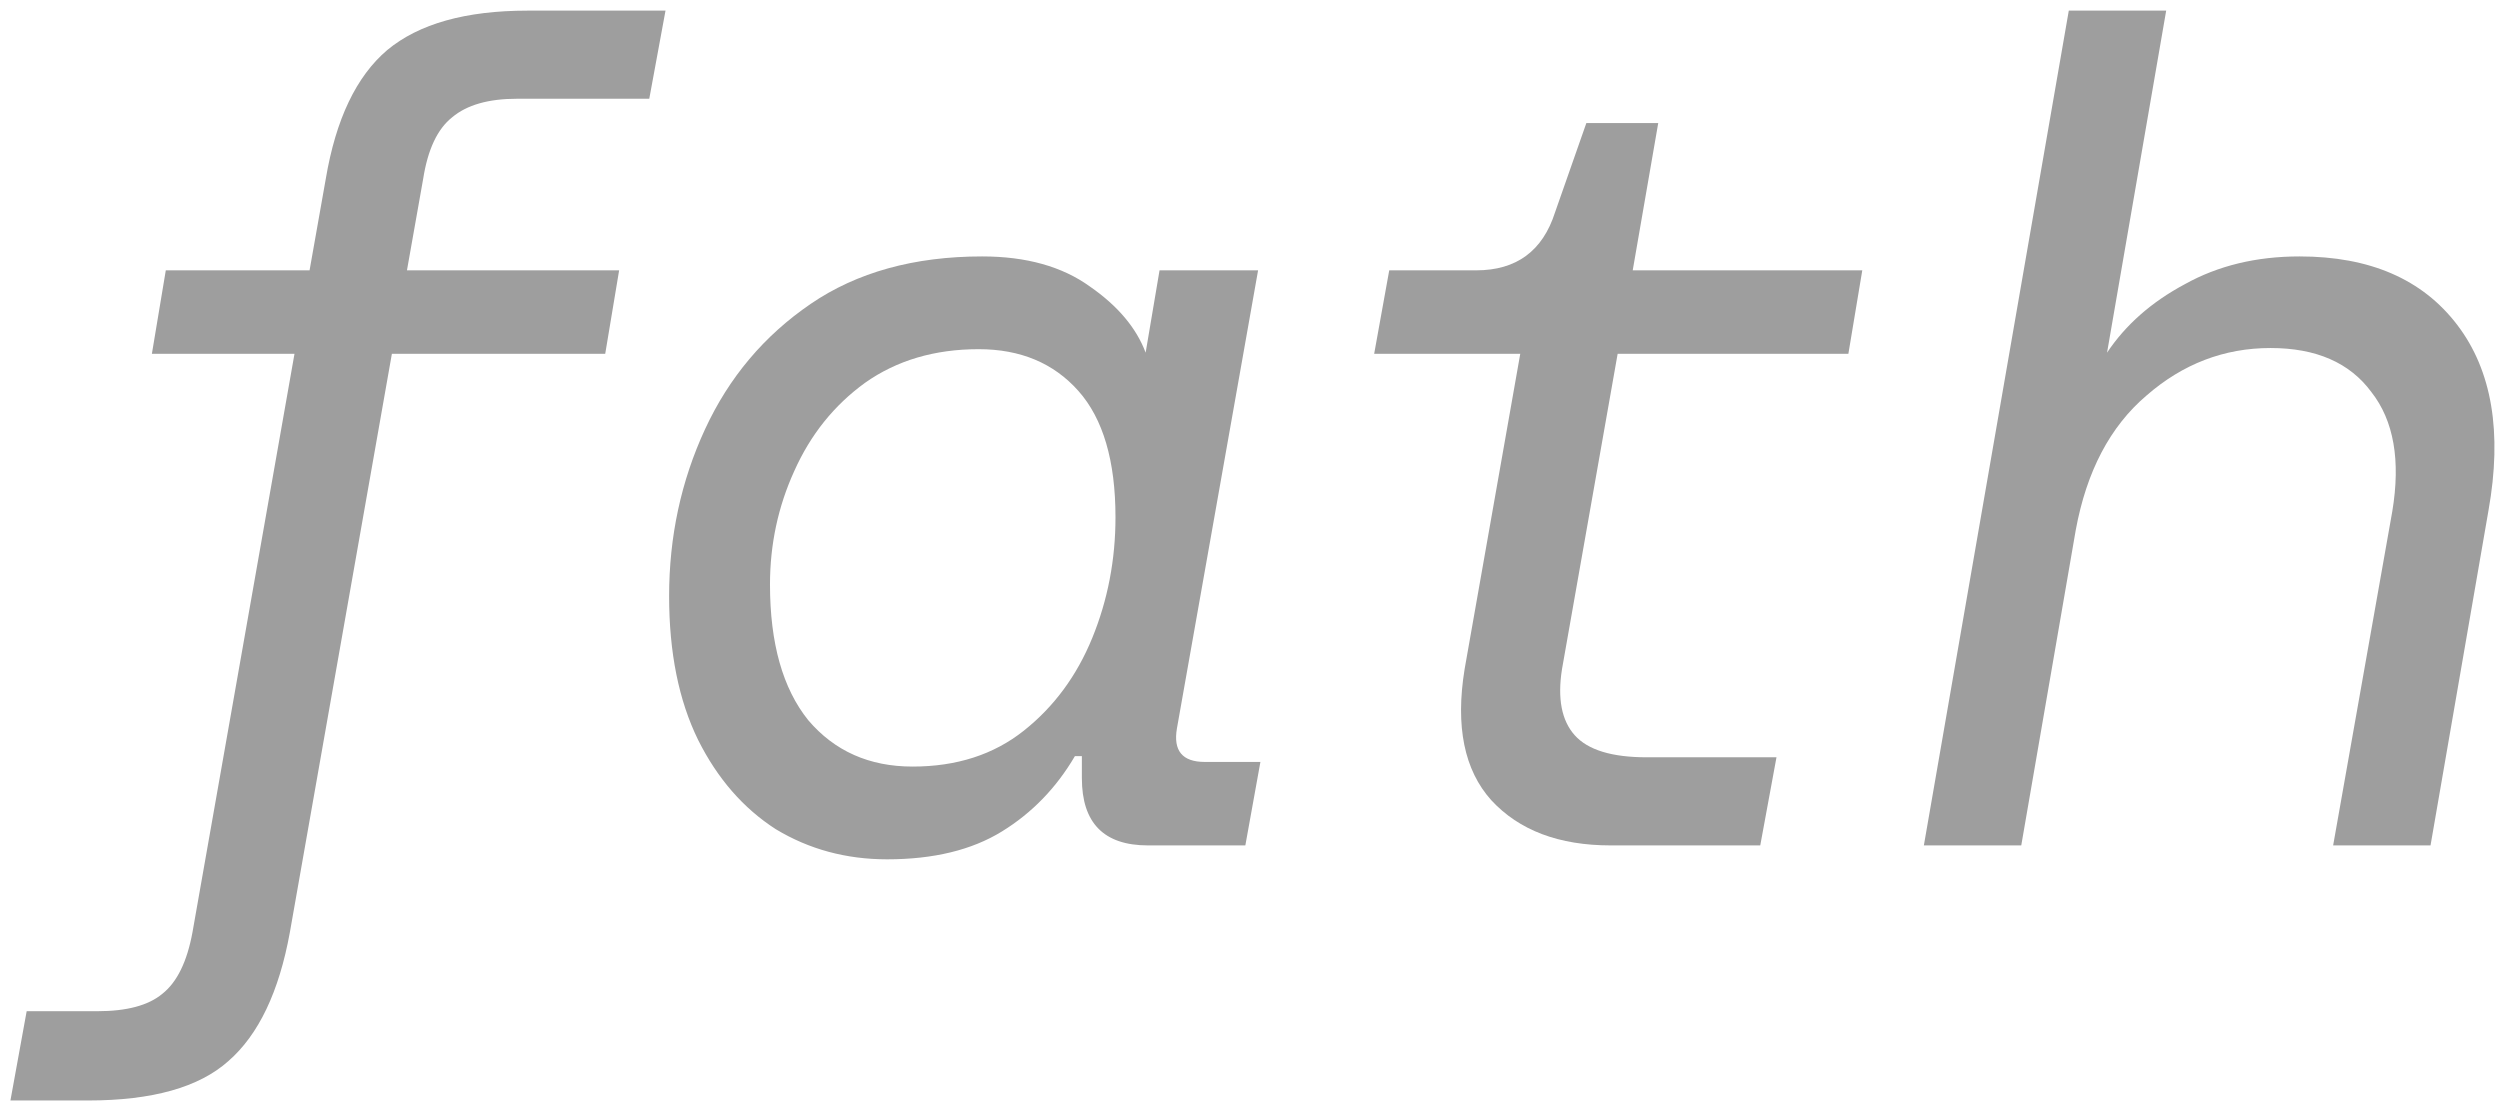
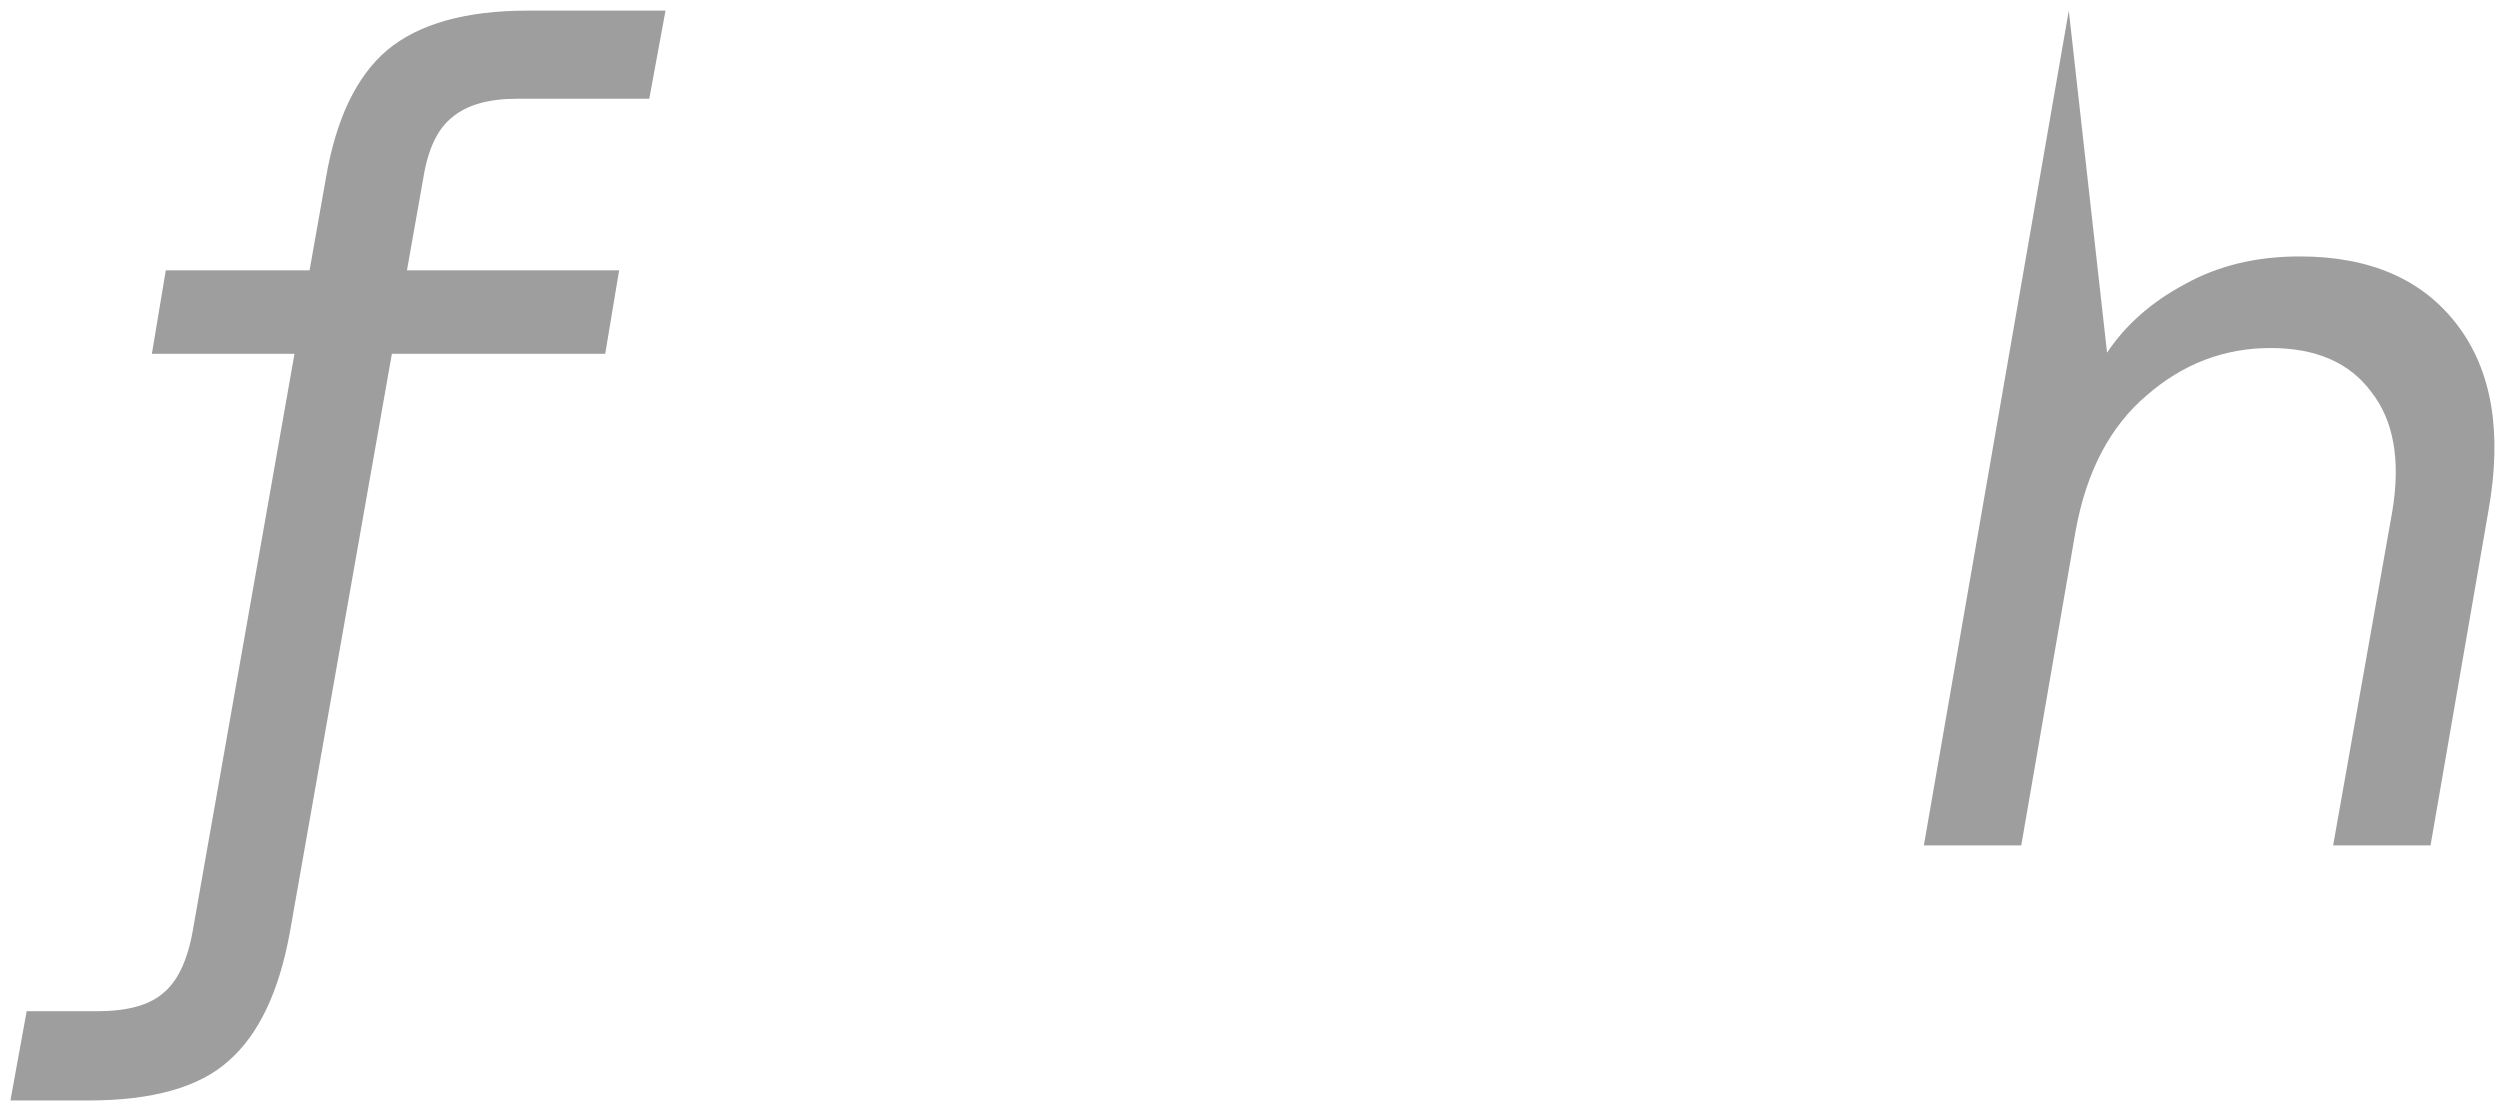
<svg xmlns="http://www.w3.org/2000/svg" width="207" height="92" viewBox="0 0 207 92" fill="none">
-   <path d="M159.296 70L171.296 0.88H179.36L174.464 29.2C176 26.896 178.144 25.008 180.896 23.536C183.648 22 186.816 21.232 190.4 21.232C196.224 21.232 200.576 23.12 203.456 26.896C206.336 30.672 207.2 35.792 206.048 42.256L201.248 70H193.184L198.08 42.352C198.784 38.128 198.208 34.832 196.352 32.464C194.56 30.032 191.776 28.816 188 28.816C184.16 28.816 180.736 30.128 177.728 32.752C174.72 35.312 172.768 39.024 171.872 43.888L167.36 70H159.296Z" fill="#9E9E9E" />
-   <path d="M133.365 70C129.077 70 125.781 68.752 123.477 66.256C121.237 63.76 120.501 60.144 121.269 55.408L125.877 29.296H113.781L115.029 22.384H122.229C125.557 22.384 127.733 20.784 128.757 17.584L131.349 10.192H137.301L135.189 22.384H154.197L153.045 29.296H133.941L129.333 55.408C128.949 57.84 129.301 59.664 130.389 60.88C131.477 62.096 133.461 62.704 136.341 62.704H147.093L145.749 70H133.365Z" fill="#9E9E9E" />
-   <path d="M73.451 71.152C70.058 71.152 66.987 70.32 64.234 68.656C61.547 66.928 59.403 64.464 57.803 61.264C56.203 58 55.403 54.032 55.403 49.36C55.403 44.432 56.395 39.824 58.379 35.536C60.362 31.248 63.275 27.792 67.115 25.168C70.954 22.544 75.691 21.232 81.323 21.232C84.971 21.232 87.947 22.064 90.251 23.728C92.555 25.328 94.091 27.152 94.859 29.2L96.01 22.384H104.17L97.451 60.304C97.13 62.16 97.898 63.088 99.754 63.088H104.362L103.114 70H95.05C91.403 70 89.579 68.144 89.579 64.432V62.608H89.002C87.466 65.232 85.451 67.312 82.954 68.848C80.459 70.384 77.29 71.152 73.451 71.152ZM75.562 63.472C79.21 63.472 82.282 62.48 84.778 60.496C87.275 58.512 89.162 55.952 90.442 52.816C91.722 49.68 92.362 46.352 92.362 42.832C92.362 38.16 91.338 34.672 89.29 32.368C87.243 30.064 84.49 28.912 81.034 28.912C77.386 28.912 74.251 29.84 71.626 31.696C69.067 33.552 67.115 35.984 65.77 38.992C64.427 41.936 63.755 45.072 63.755 48.4C63.755 53.264 64.811 57.008 66.922 59.632C69.099 62.192 71.978 63.472 75.562 63.472Z" fill="#9E9E9E" />
+   <path d="M159.296 70L171.296 0.88L174.464 29.2C176 26.896 178.144 25.008 180.896 23.536C183.648 22 186.816 21.232 190.4 21.232C196.224 21.232 200.576 23.12 203.456 26.896C206.336 30.672 207.2 35.792 206.048 42.256L201.248 70H193.184L198.08 42.352C198.784 38.128 198.208 34.832 196.352 32.464C194.56 30.032 191.776 28.816 188 28.816C184.16 28.816 180.736 30.128 177.728 32.752C174.72 35.312 172.768 39.024 171.872 43.888L167.36 70H159.296Z" fill="#9E9E9E" />
  <path d="M0.864 91.12L2.208 83.728H8.064C10.496 83.728 12.288 83.248 13.44 82.288C14.656 81.328 15.488 79.632 15.936 77.2L24.384 29.296H12.576L13.728 22.384H25.632L26.976 14.8C27.808 9.872 29.504 6.32 32.064 4.144C34.688 1.968 38.56 0.88 43.68 0.88H55.104L53.76 8.176H42.816C40.448 8.176 38.656 8.688 37.44 9.712C36.224 10.672 35.424 12.368 35.04 14.8L33.696 22.384H51.264L50.112 29.296H32.448L24 77.2C23.104 82.128 21.408 85.68 18.912 87.856C16.48 90.032 12.608 91.12 7.296 91.12H0.864Z" fill="#9E9E9E" />
</svg>